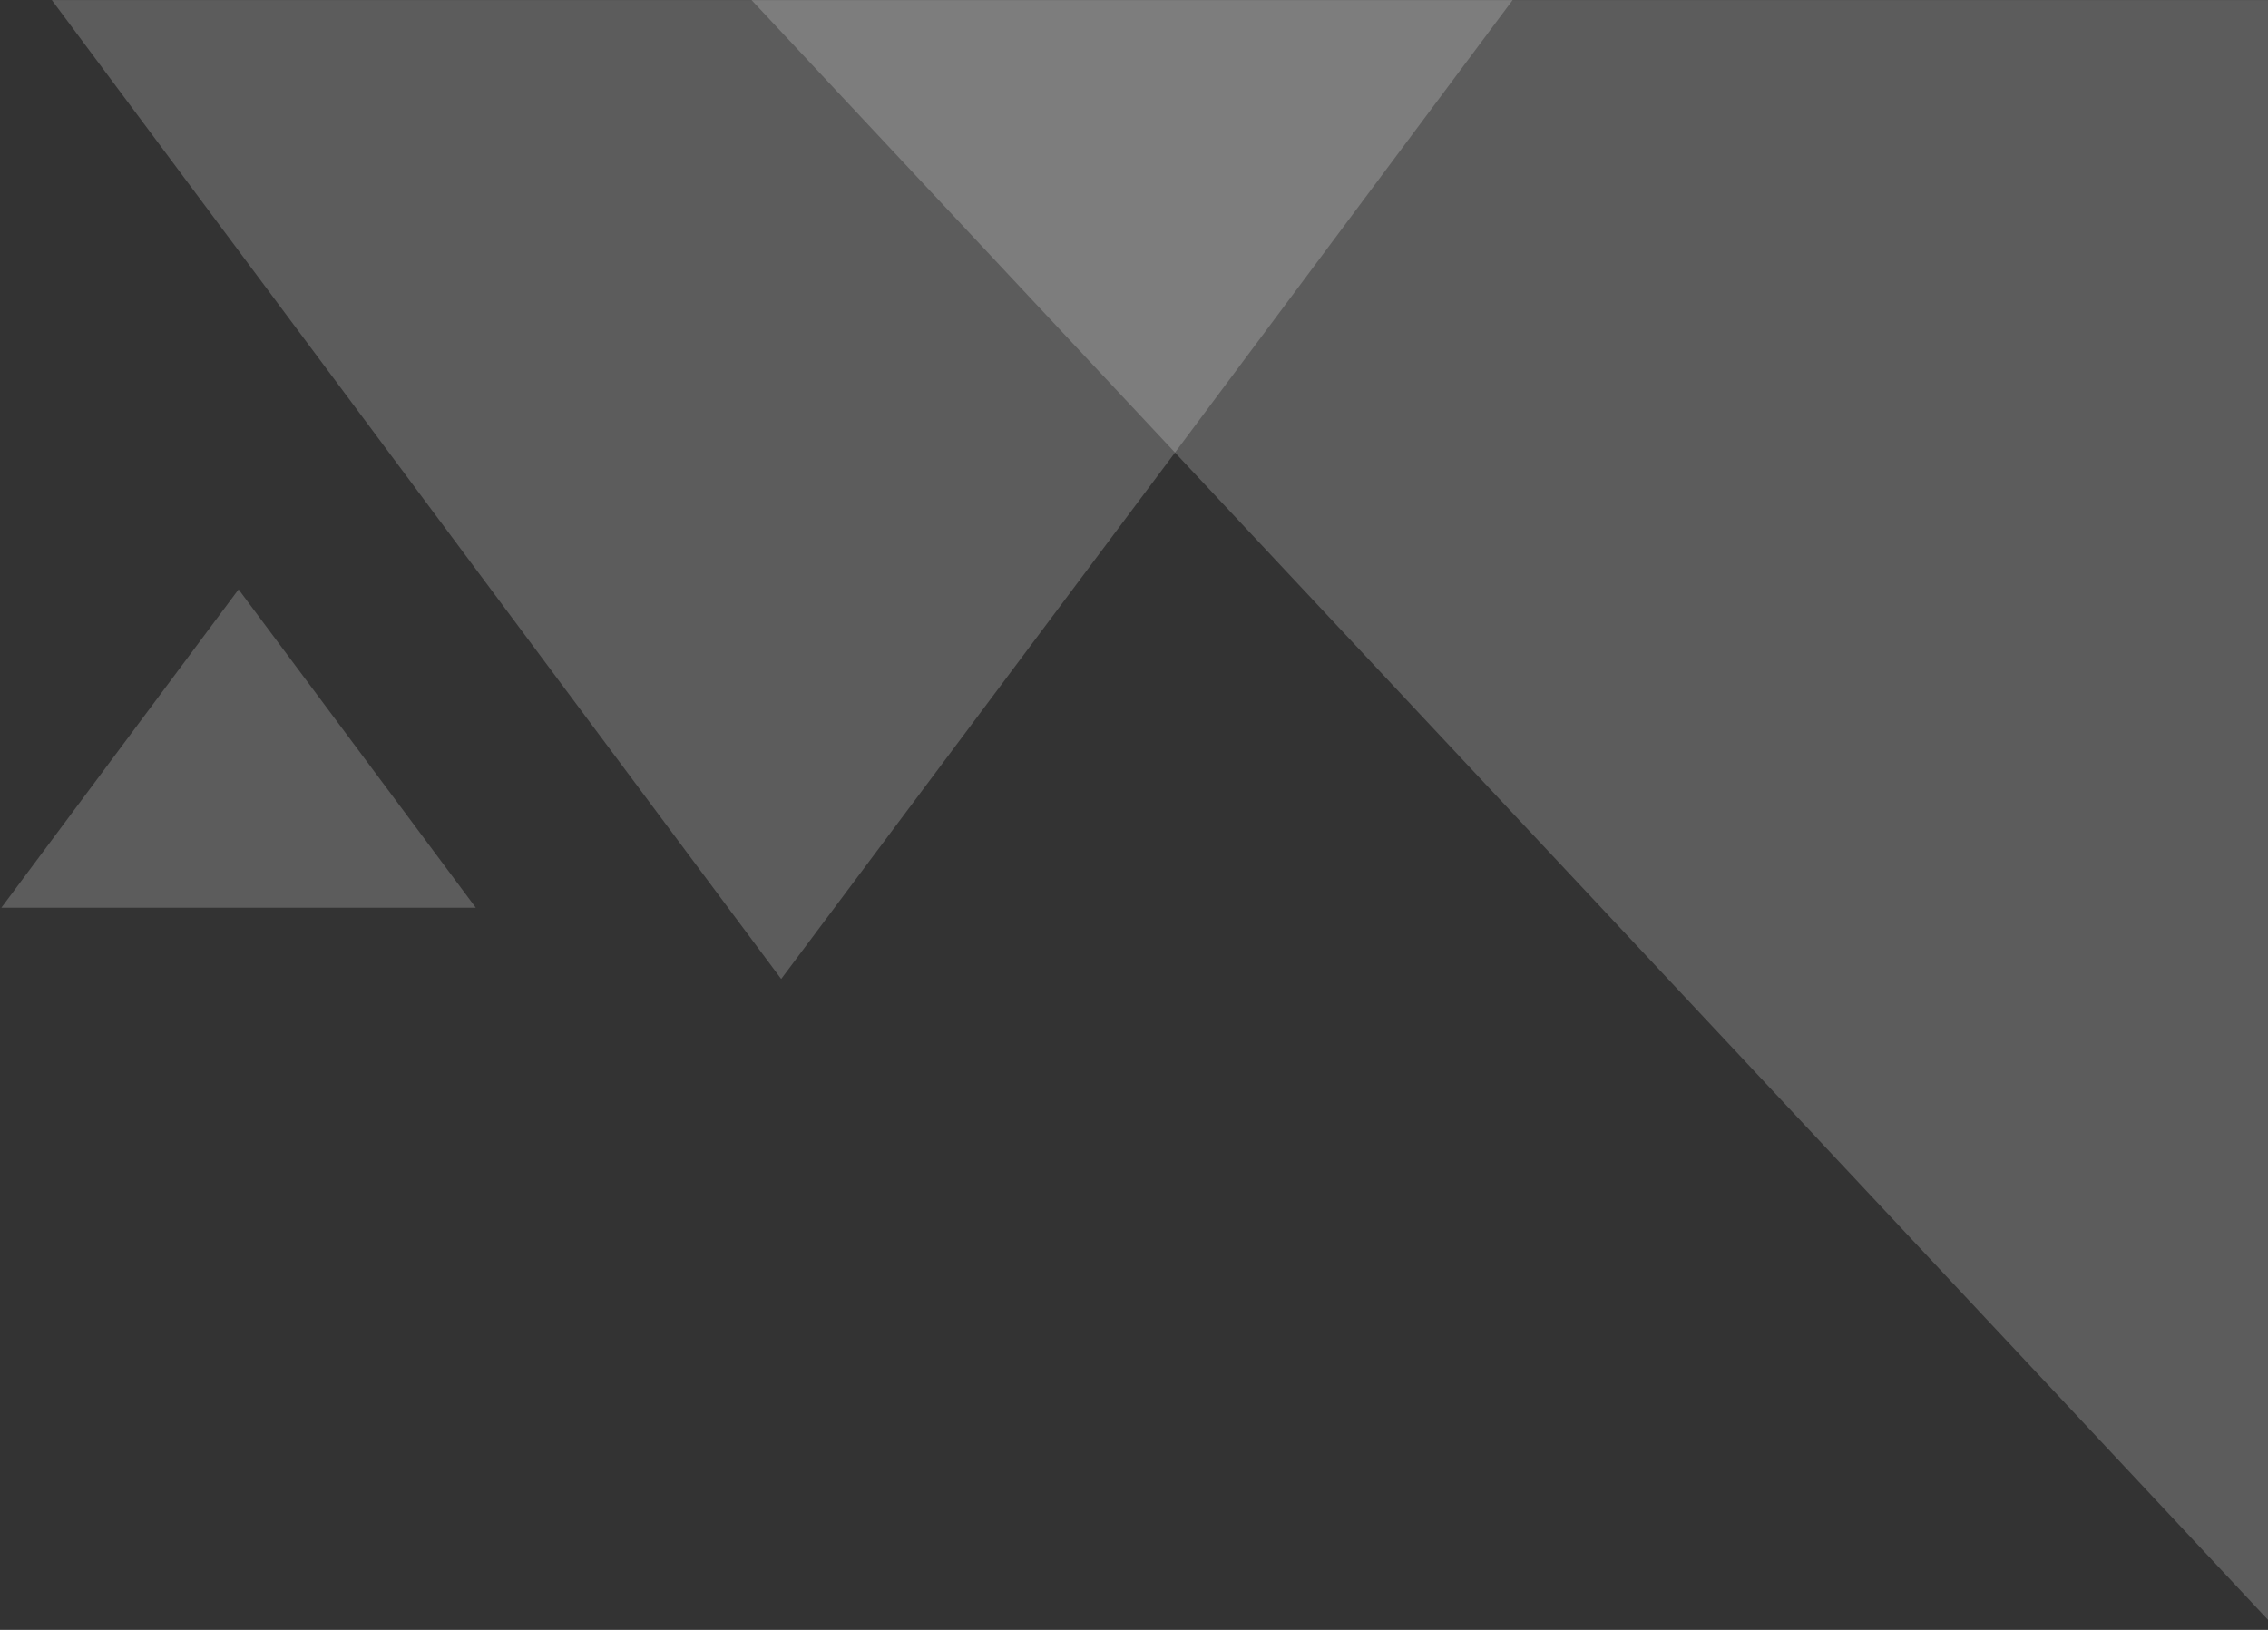
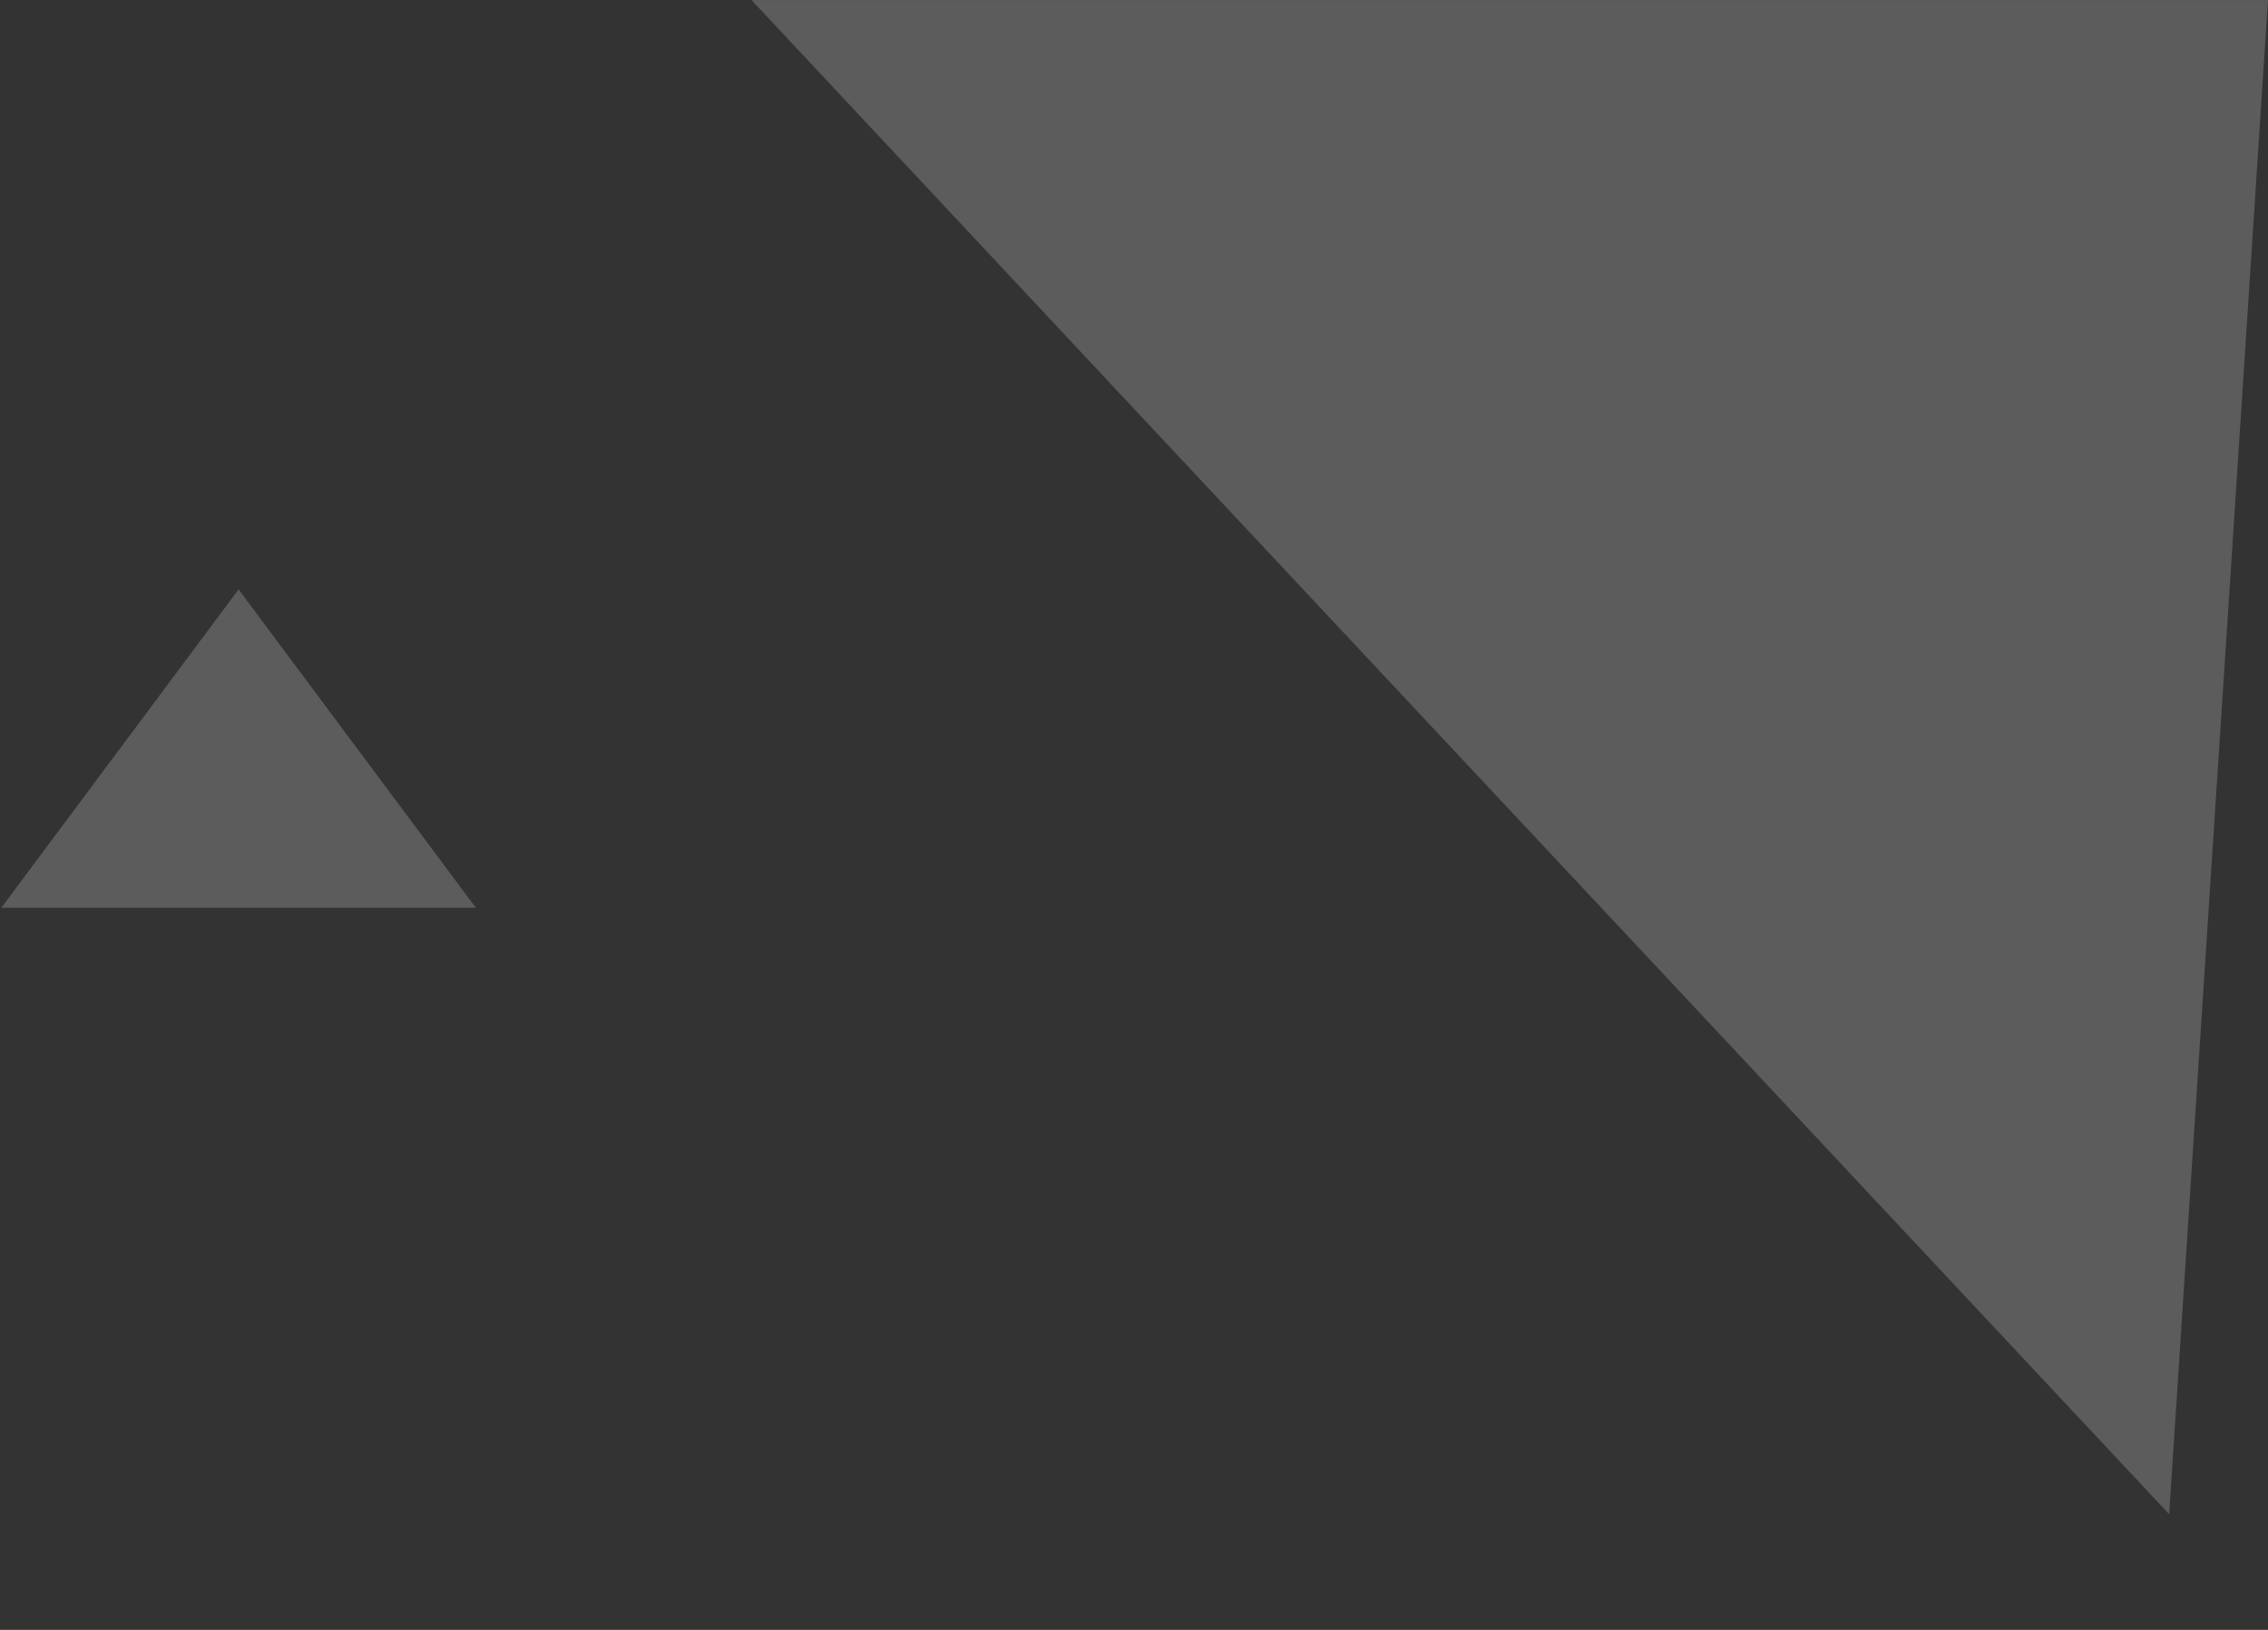
<svg xmlns="http://www.w3.org/2000/svg" width="224" height="161" viewBox="0 0 224 161" fill="none">
  <rect x="0" y="0" width="224" height="161" fill="#333333" stroke="none" />
-   <path opacity="0.2" d="M74.225 0.005H224V160.005L214.238 149.575L168.252 100.454L116.049 44.706L74.225 0.005Z" fill="white" />
+   <path opacity="0.2" d="M74.225 0.005H224L214.238 149.575L168.252 100.454L116.049 44.706L74.225 0.005Z" fill="white" />
  <path opacity="0.2" d="M0.134 89.664H46.993L23.564 58.219L0.134 89.664Z" fill="white" />
-   <path opacity="0.2" d="M5.118 0.005H149.396L116.049 44.706L77.154 96.704L5.118 0.005Z" fill="white" />
</svg>